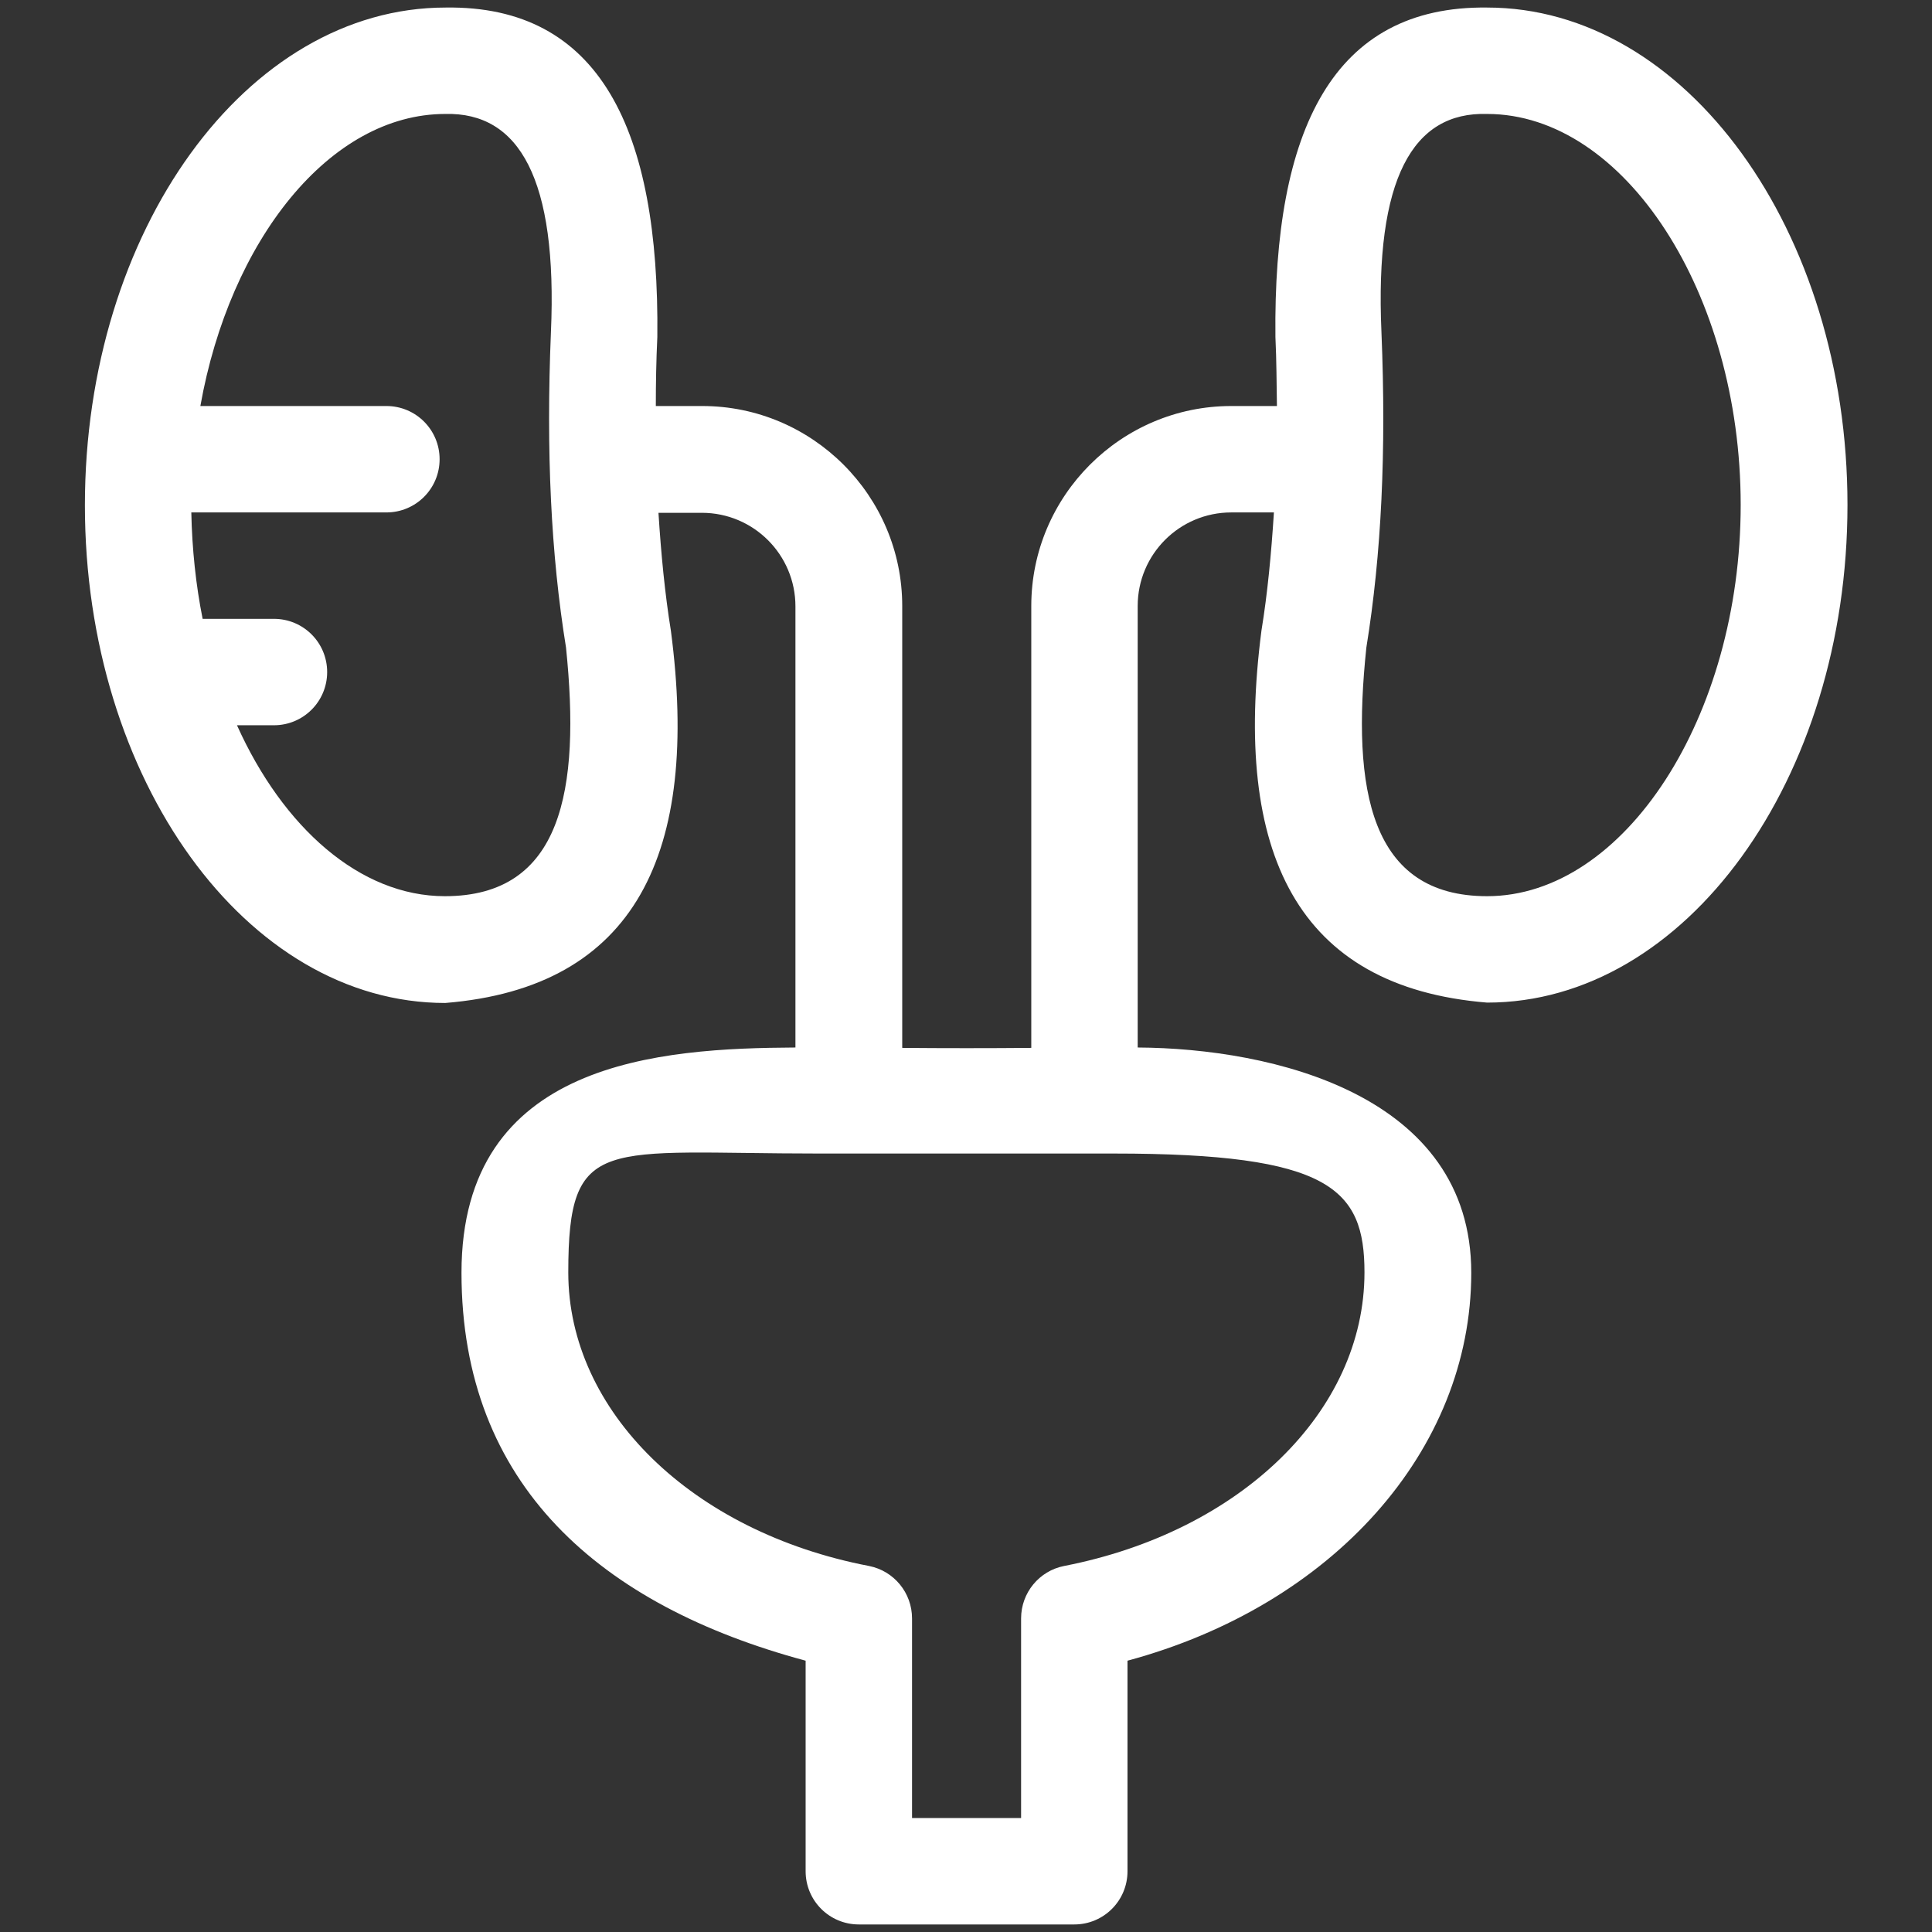
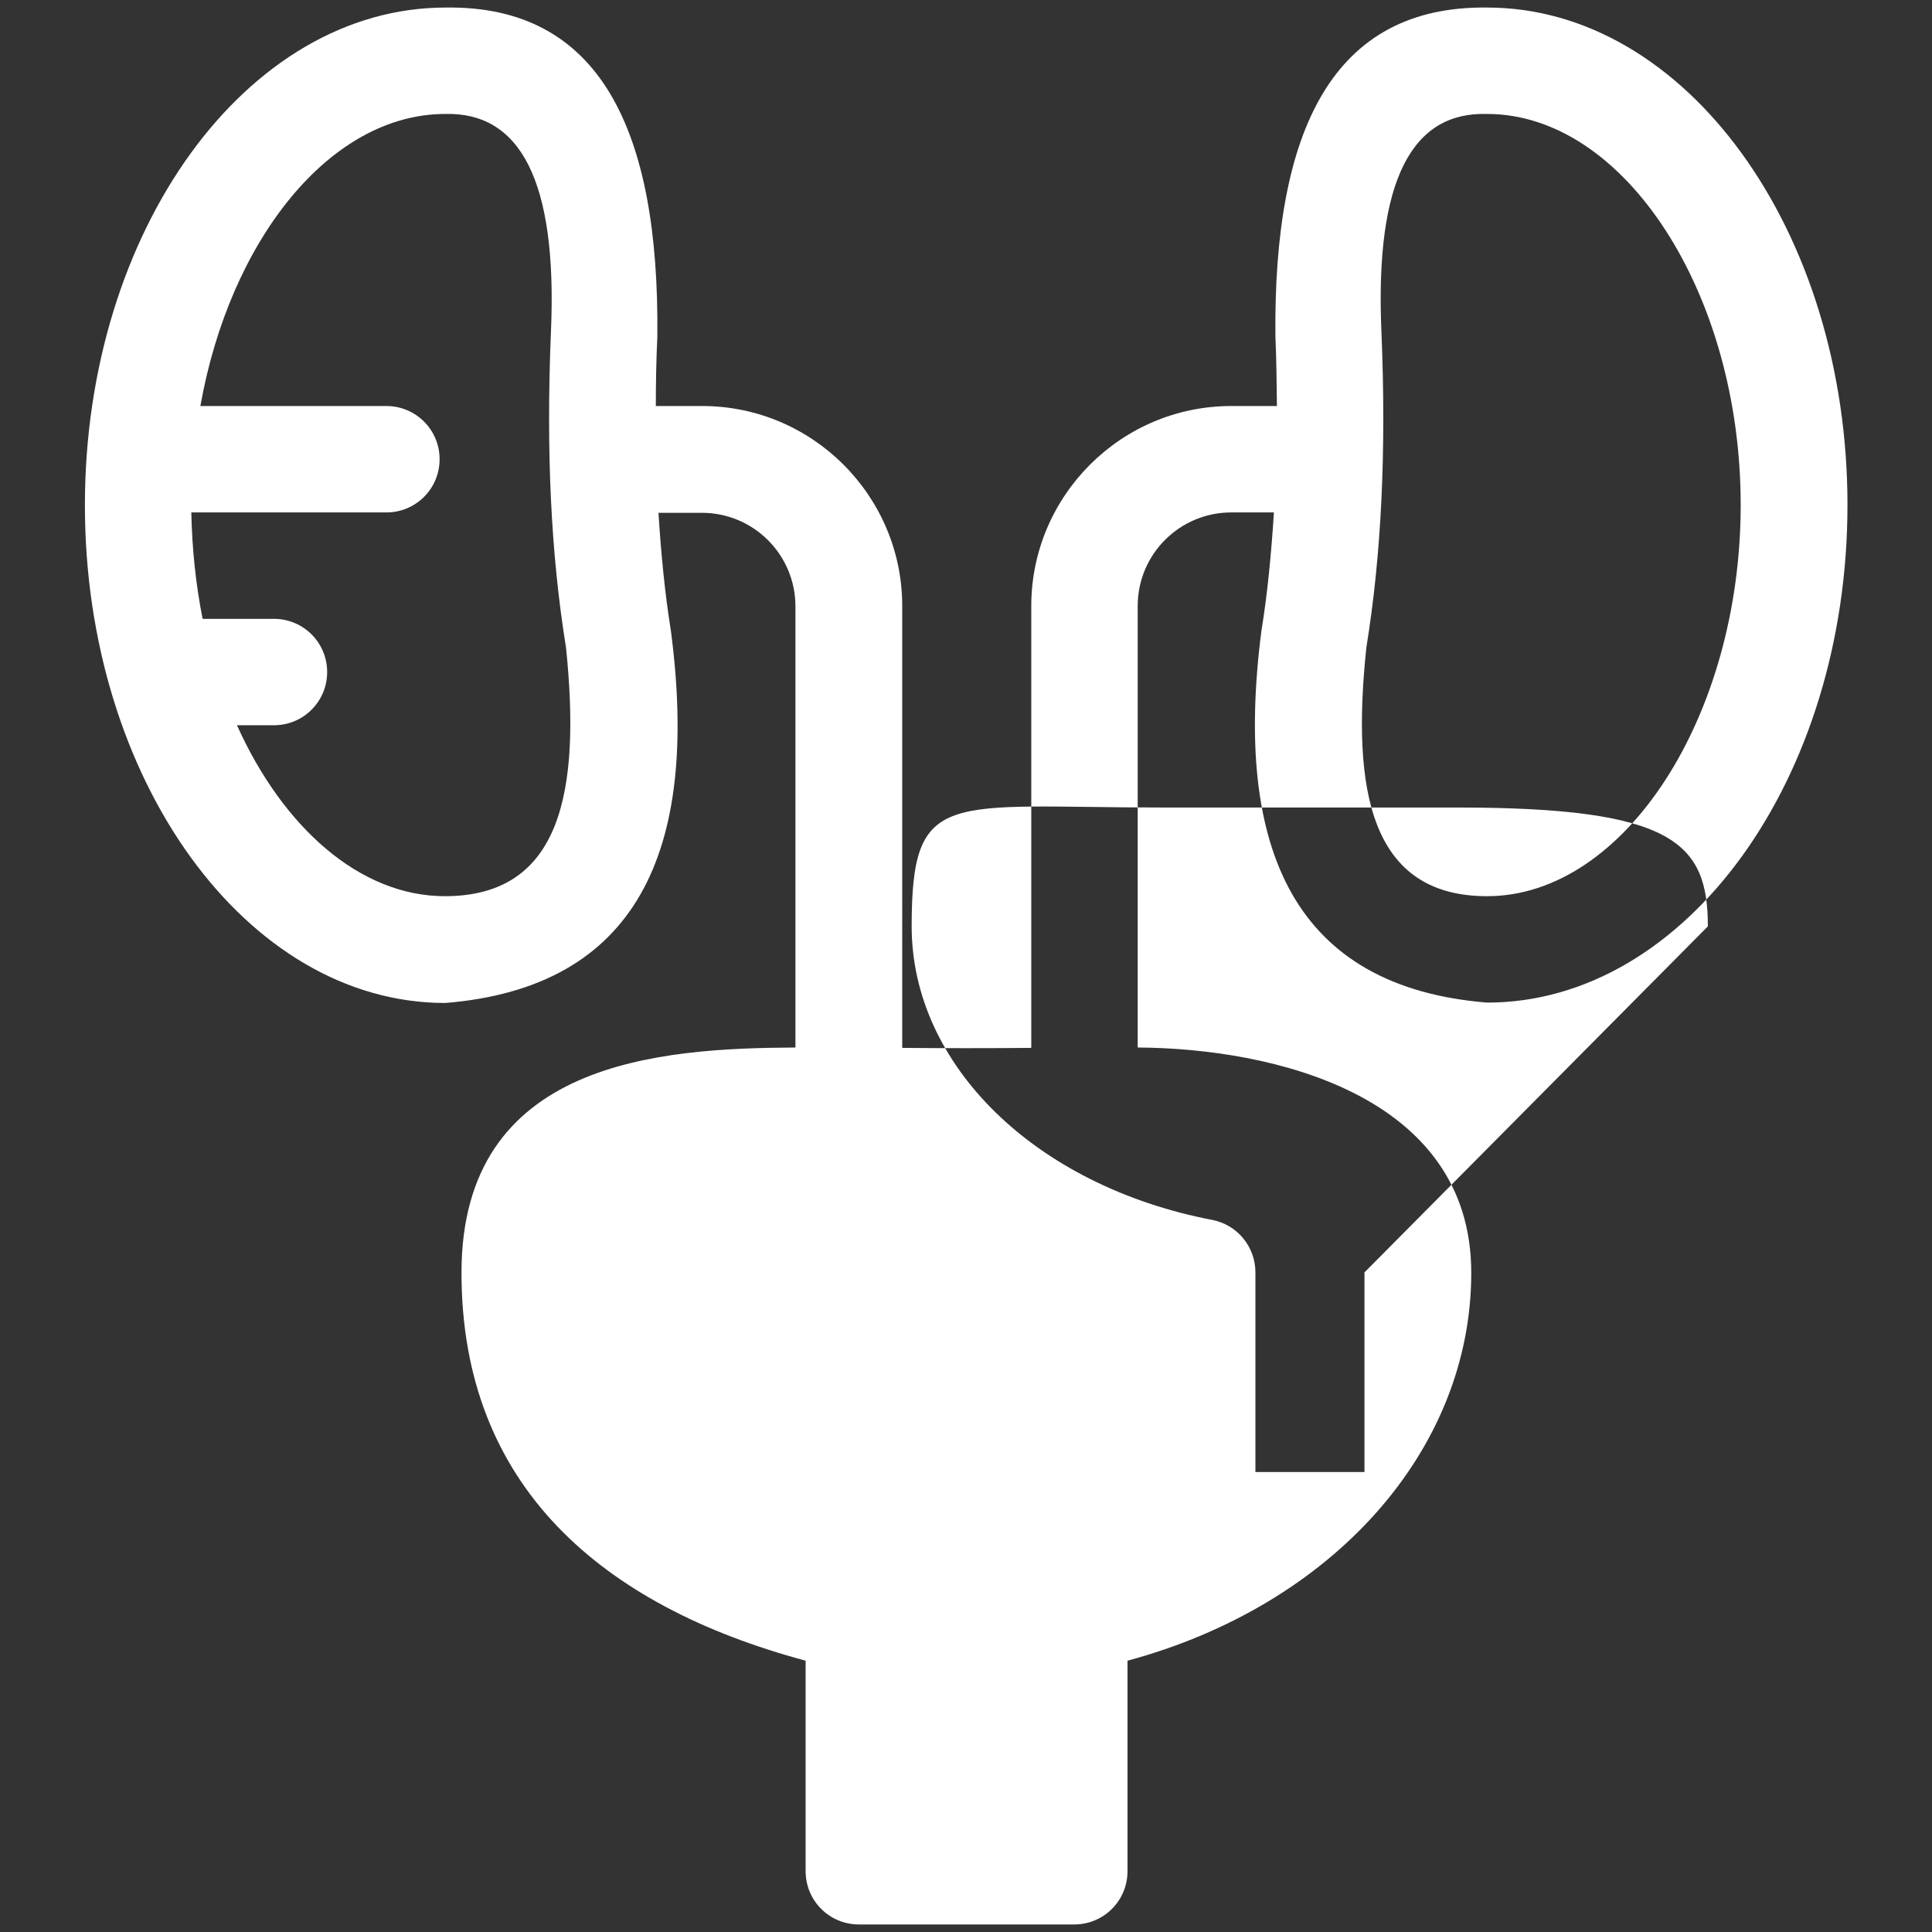
<svg xmlns="http://www.w3.org/2000/svg" id="Layer_1" version="1.1" viewBox="0 0 512 512">
  <rect x="0" y="0" width="512" height="512" fill="#333333" stroke="none" />
  <defs>
    <style>
      .st0 {
        fill: #fff;
      }
    </style>
  </defs>
-   <path class="st0" d="M394.1,2c-40.8-.5-56.7,32.3-56.1,87.3.3,6.3.3,12.3.4,18.3h-12.1c-29.2,0-53,23.8-53,53v117.1c-11.3.1-23,.1-34.2,0v-117.1c0-29.2-23.8-53-53-53h-12.3c0-5.9.1-12,.4-18.3.6-55-15.3-87.9-56.1-87.3C65.3,2,22.5,61.2,22.5,133.9s42.8,131.9,95.5,131.9c50.5-4.1,67.5-39.8,59.8-98.6-1.6-9.9-2.6-20.3-3.3-31.3h11.5c13.7,0,24.8,11.1,24.8,24.8v116.9c-35.7.2-88.5,3.4-88.5,59.7s36.9,88.2,91.2,102.8v55.8c0,7.8,6.3,14.1,14.1,14.1h57.1c7.8,0,14.1-6.3,14.1-14.1v-55.8c54.2-14.6,91.1-55.6,91.1-102.8s-52.7-59.5-88.4-59.7v-117c0-13.7,11.1-24.8,24.8-24.8h11.3c-.7,11-1.7,21.5-3.3,31.3-7.6,58.8,9.3,94.5,59.8,98.6,52.6,0,95.5-59.2,95.5-131.9S446.7,2,394.1,2h0ZM117.9,237.5c-22.5,0-42.9-18.2-55.1-45.3h9.8c7.8,0,14.1-6.3,14.1-14.1s-6.3-14.1-14.1-14.1h-18.9c-1.8-9-2.8-18.5-3-28.2h51.7c7.8,0,14.1-6.3,14.1-14.1s-6.3-14.1-14.1-14.1h-49.3c7.8-43.9,34.3-77.4,64.9-77.4,19.6-.5,29.8,17.2,28,57.9-1.3,31.5,0,58.8,4,83.5,3.9,37.9-1.1,65.9-32.1,65.9ZM361.6,337.2c0,36.8-32.8,68.7-79.6,77.8-6.6,1.3-11.4,7.1-11.4,13.9v52.9h-28.9v-52.9c0-6.8-4.8-12.6-11.4-13.9-46.9-9-79.7-41-79.7-77.8s9.2-31.5,66.5-31.5h78.1c57.2,0,66.4,9.3,66.4,31.5ZM394.1,237.5c-30.9,0-36-28-32-65.9,4-24.7,5.3-52,4-83.5-1.8-40.8,8.3-58.5,28-57.9,36.4,0,67.2,47.5,67.2,103.6s-30.8,103.7-67.2,103.7h0Z" />
+   <path class="st0" d="M394.1,2c-40.8-.5-56.7,32.3-56.1,87.3.3,6.3.3,12.3.4,18.3h-12.1c-29.2,0-53,23.8-53,53v117.1c-11.3.1-23,.1-34.2,0v-117.1c0-29.2-23.8-53-53-53h-12.3c0-5.9.1-12,.4-18.3.6-55-15.3-87.9-56.1-87.3C65.3,2,22.5,61.2,22.5,133.9s42.8,131.9,95.5,131.9c50.5-4.1,67.5-39.8,59.8-98.6-1.6-9.9-2.6-20.3-3.3-31.3h11.5c13.7,0,24.8,11.1,24.8,24.8v116.9c-35.7.2-88.5,3.4-88.5,59.7s36.9,88.2,91.2,102.8v55.8c0,7.8,6.3,14.1,14.1,14.1h57.1c7.8,0,14.1-6.3,14.1-14.1v-55.8c54.2-14.6,91.1-55.6,91.1-102.8s-52.7-59.5-88.4-59.7v-117c0-13.7,11.1-24.8,24.8-24.8h11.3c-.7,11-1.7,21.5-3.3,31.3-7.6,58.8,9.3,94.5,59.8,98.6,52.6,0,95.5-59.2,95.5-131.9S446.7,2,394.1,2h0ZM117.9,237.5c-22.5,0-42.9-18.2-55.1-45.3h9.8c7.8,0,14.1-6.3,14.1-14.1s-6.3-14.1-14.1-14.1h-18.9c-1.8-9-2.8-18.5-3-28.2h51.7c7.8,0,14.1-6.3,14.1-14.1s-6.3-14.1-14.1-14.1h-49.3c7.8-43.9,34.3-77.4,64.9-77.4,19.6-.5,29.8,17.2,28,57.9-1.3,31.5,0,58.8,4,83.5,3.9,37.9-1.1,65.9-32.1,65.9ZM361.6,337.2v52.9h-28.9v-52.9c0-6.8-4.8-12.6-11.4-13.9-46.9-9-79.7-41-79.7-77.8s9.2-31.5,66.5-31.5h78.1c57.2,0,66.4,9.3,66.4,31.5ZM394.1,237.5c-30.9,0-36-28-32-65.9,4-24.7,5.3-52,4-83.5-1.8-40.8,8.3-58.5,28-57.9,36.4,0,67.2,47.5,67.2,103.6s-30.8,103.7-67.2,103.7h0Z" />
</svg>